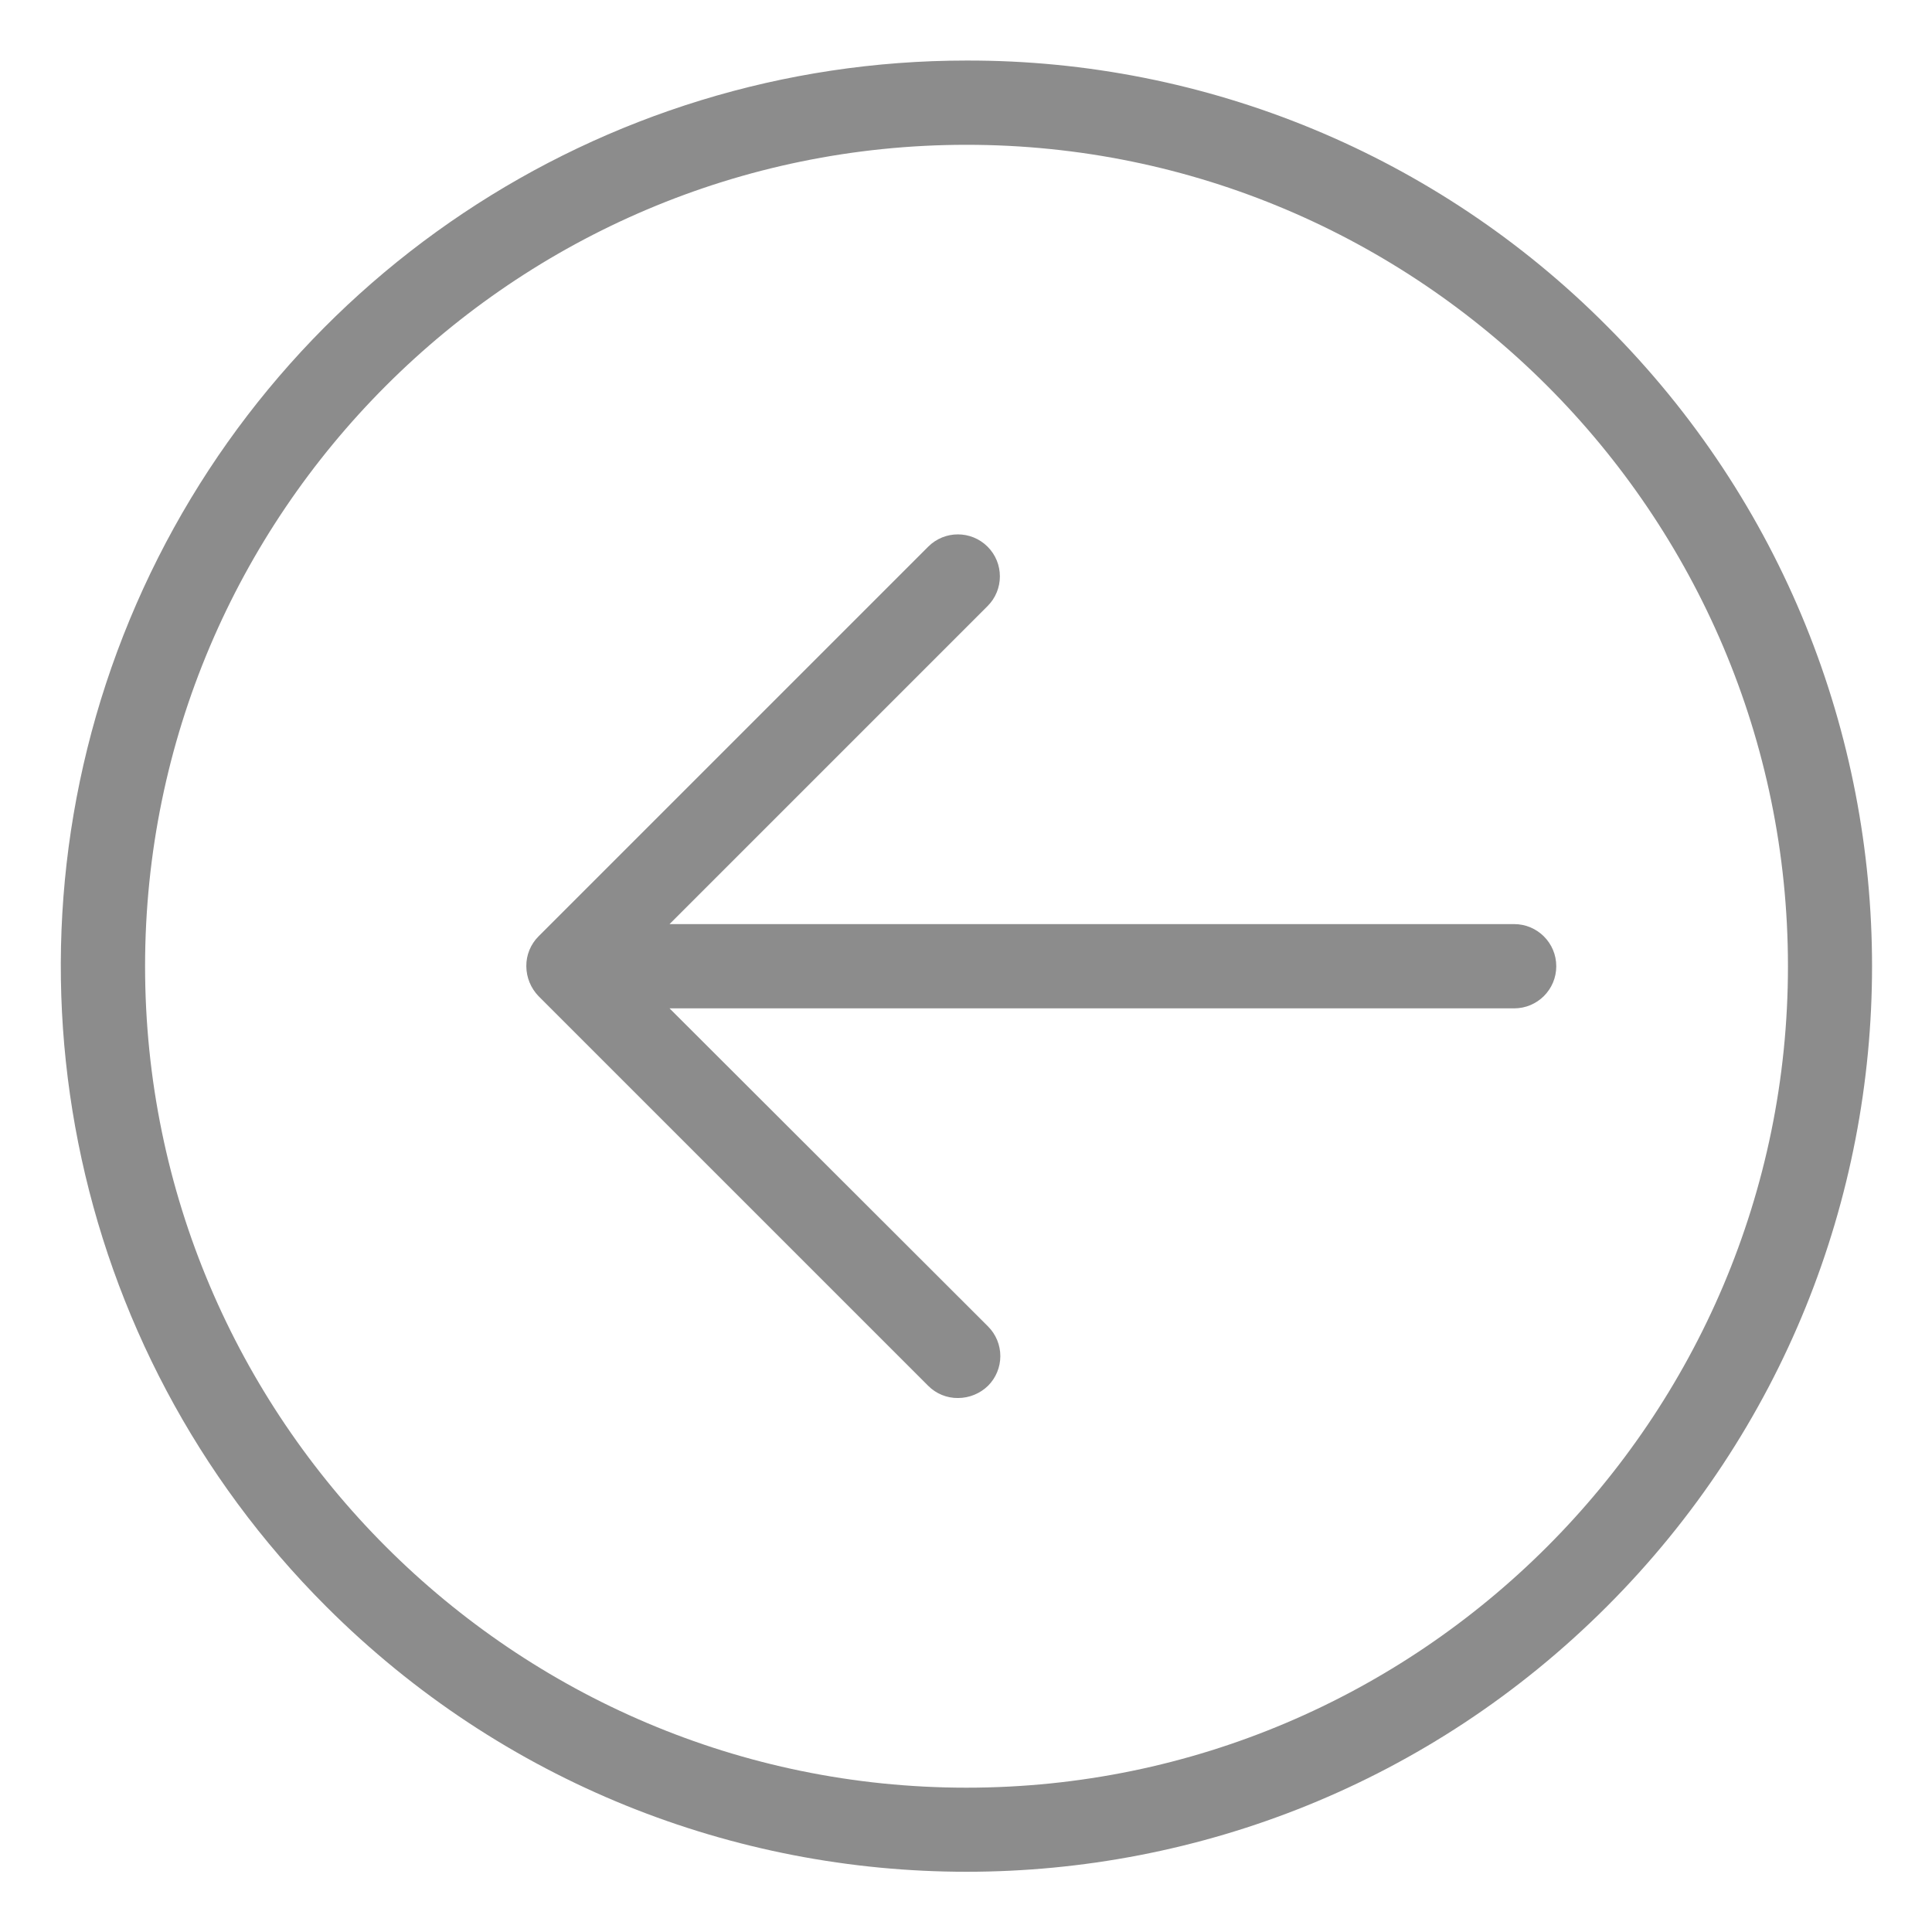
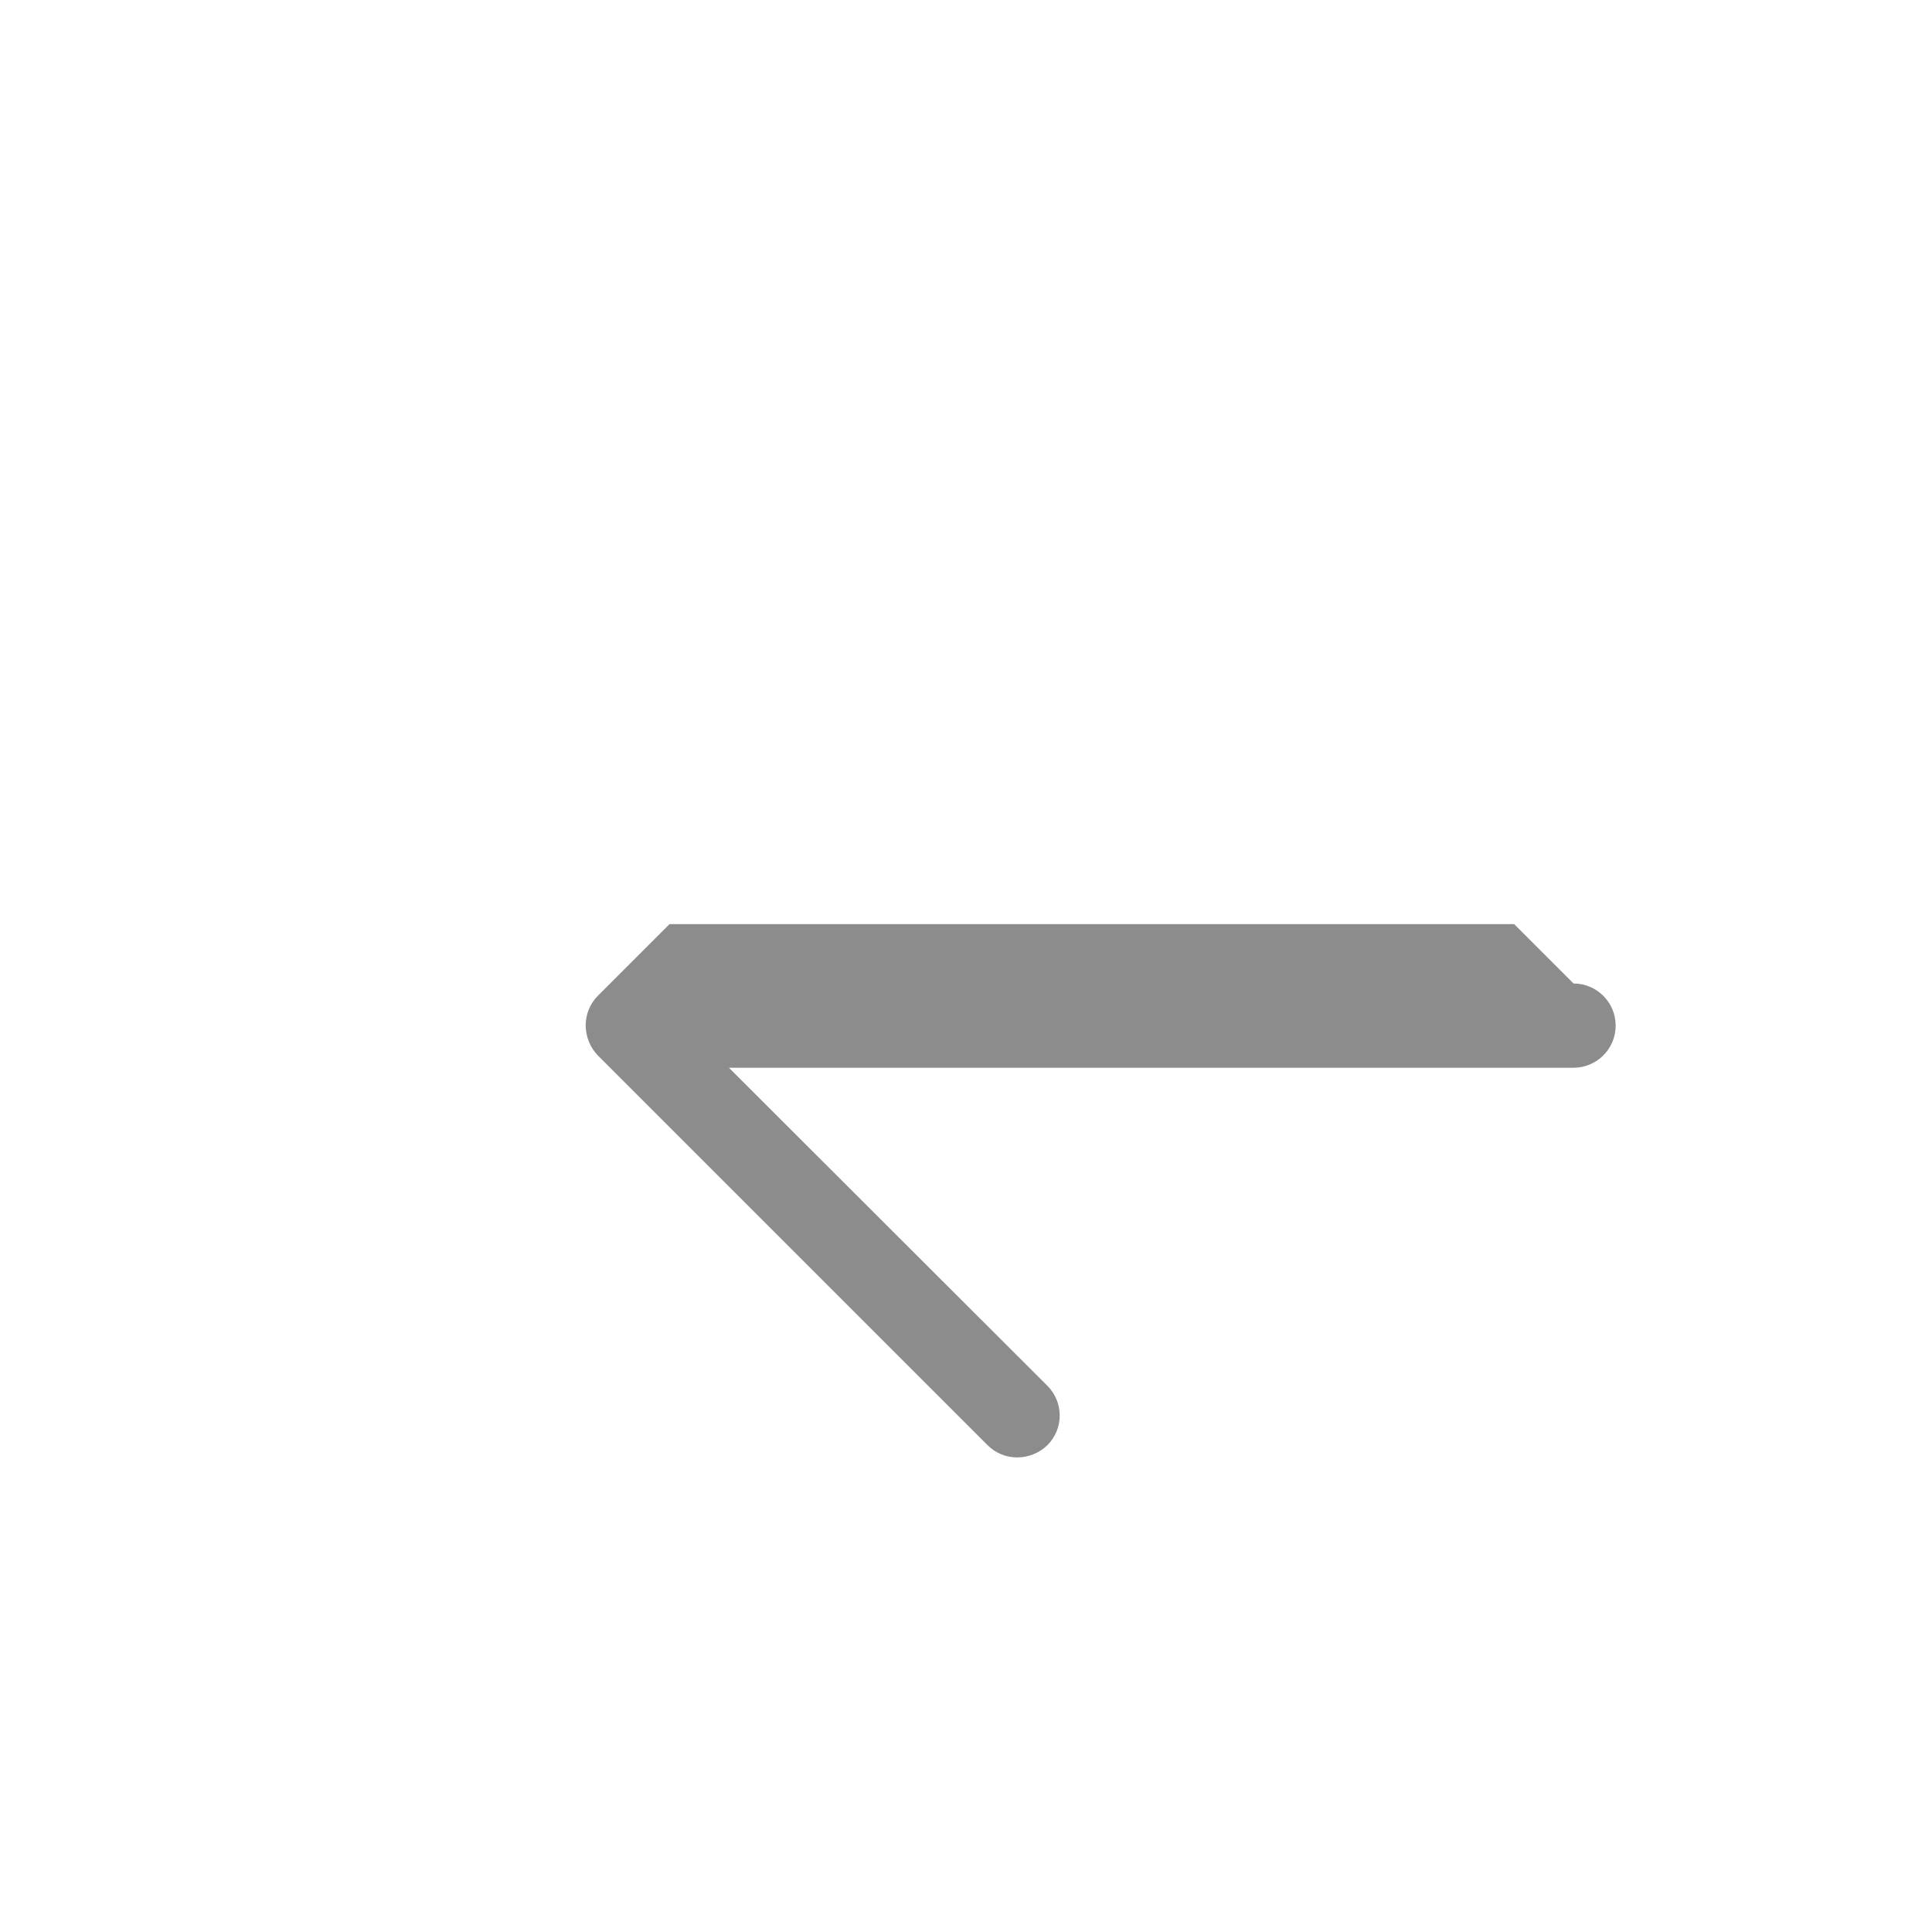
<svg xmlns="http://www.w3.org/2000/svg" viewBox="-18 -18 572.009 572">
-   <path d="m430.293 255.602h-250.062l94.164-94.164c4.855-4.855 4.855-12.73 0-17.582-4.859-4.855-12.73-4.855-17.582 0l-115.367 115.367c-2.348 2.344-3.656 5.535-3.621 8.852.023 3.309 1.32 6.48 3.621 8.859l115.367 115.363c2.336 2.355 5.531 3.66 8.852 3.617 3.309-.016 6.484-1.312 8.855-3.617 2.336-2.332 3.648-5.492 3.648-8.793 0-3.297-1.312-6.465-3.648-8.793l-94.289-94.164h250.062c6.891 0 12.473-5.582 12.473-12.473 0-6.887-5.582-12.473-12.473-12.473zm0 0" fill="#000000" style="fill: rgb(140, 140, 140);" />
-   <path d="m268.156-.074c-108.457-.02-206.242 65.309-247.746 165.512-41.496 100.207-18.543 215.543 58.172 292.211 104.703 104.703 274.453 104.703 379.152 0 104.699-104.695 104.699-274.445 0-379.148-50.168-50.453-118.43-78.746-189.578-78.574zm0 511.355c-134.074 0-243.203-109.133-243.203-243.207s109.129-243.203 243.203-243.203 243.207 109.129 243.207 243.203-109.133 243.207-243.207 243.207zm0 0" fill="#000000" style="fill: rgb(140, 140, 140);" />
+   <path d="m430.293 255.602h-250.062l94.164-94.164l-115.367 115.367c-2.348 2.344-3.656 5.535-3.621 8.852.023 3.309 1.32 6.48 3.621 8.859l115.367 115.363c2.336 2.355 5.531 3.66 8.852 3.617 3.309-.016 6.484-1.312 8.855-3.617 2.336-2.332 3.648-5.492 3.648-8.793 0-3.297-1.312-6.465-3.648-8.793l-94.289-94.164h250.062c6.891 0 12.473-5.582 12.473-12.473 0-6.887-5.582-12.473-12.473-12.473zm0 0" fill="#000000" style="fill: rgb(140, 140, 140);" />
</svg>